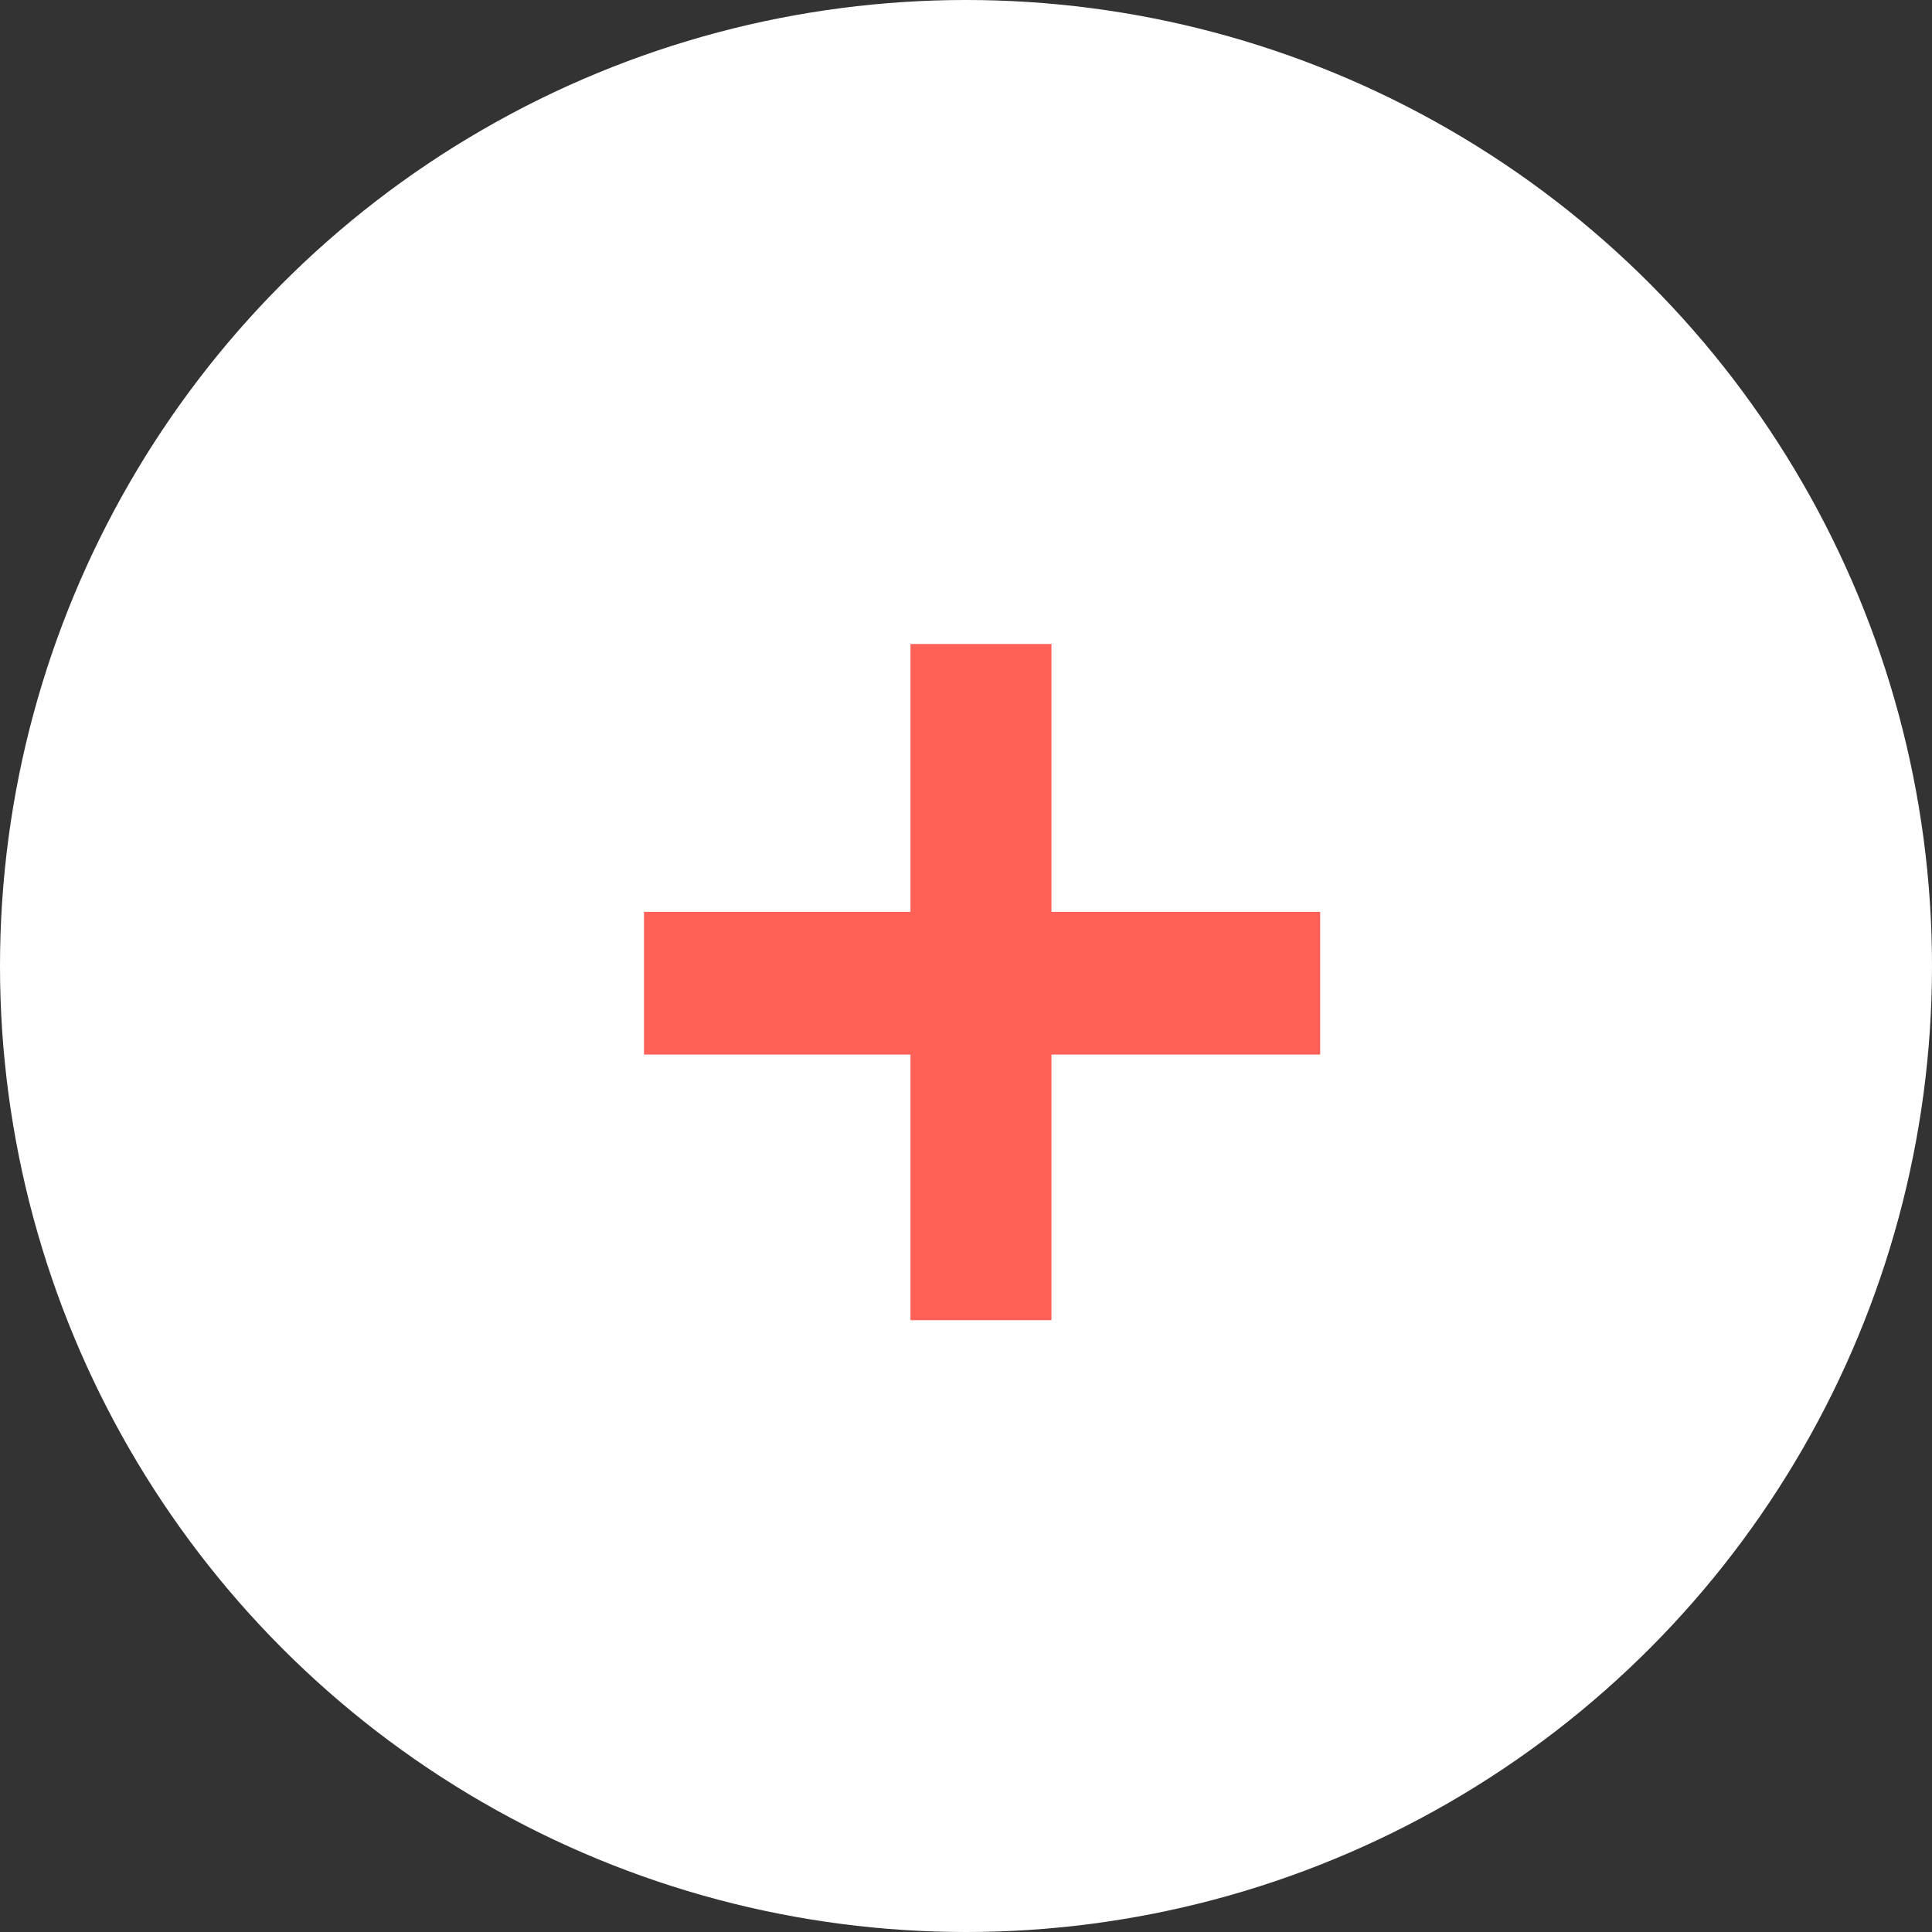
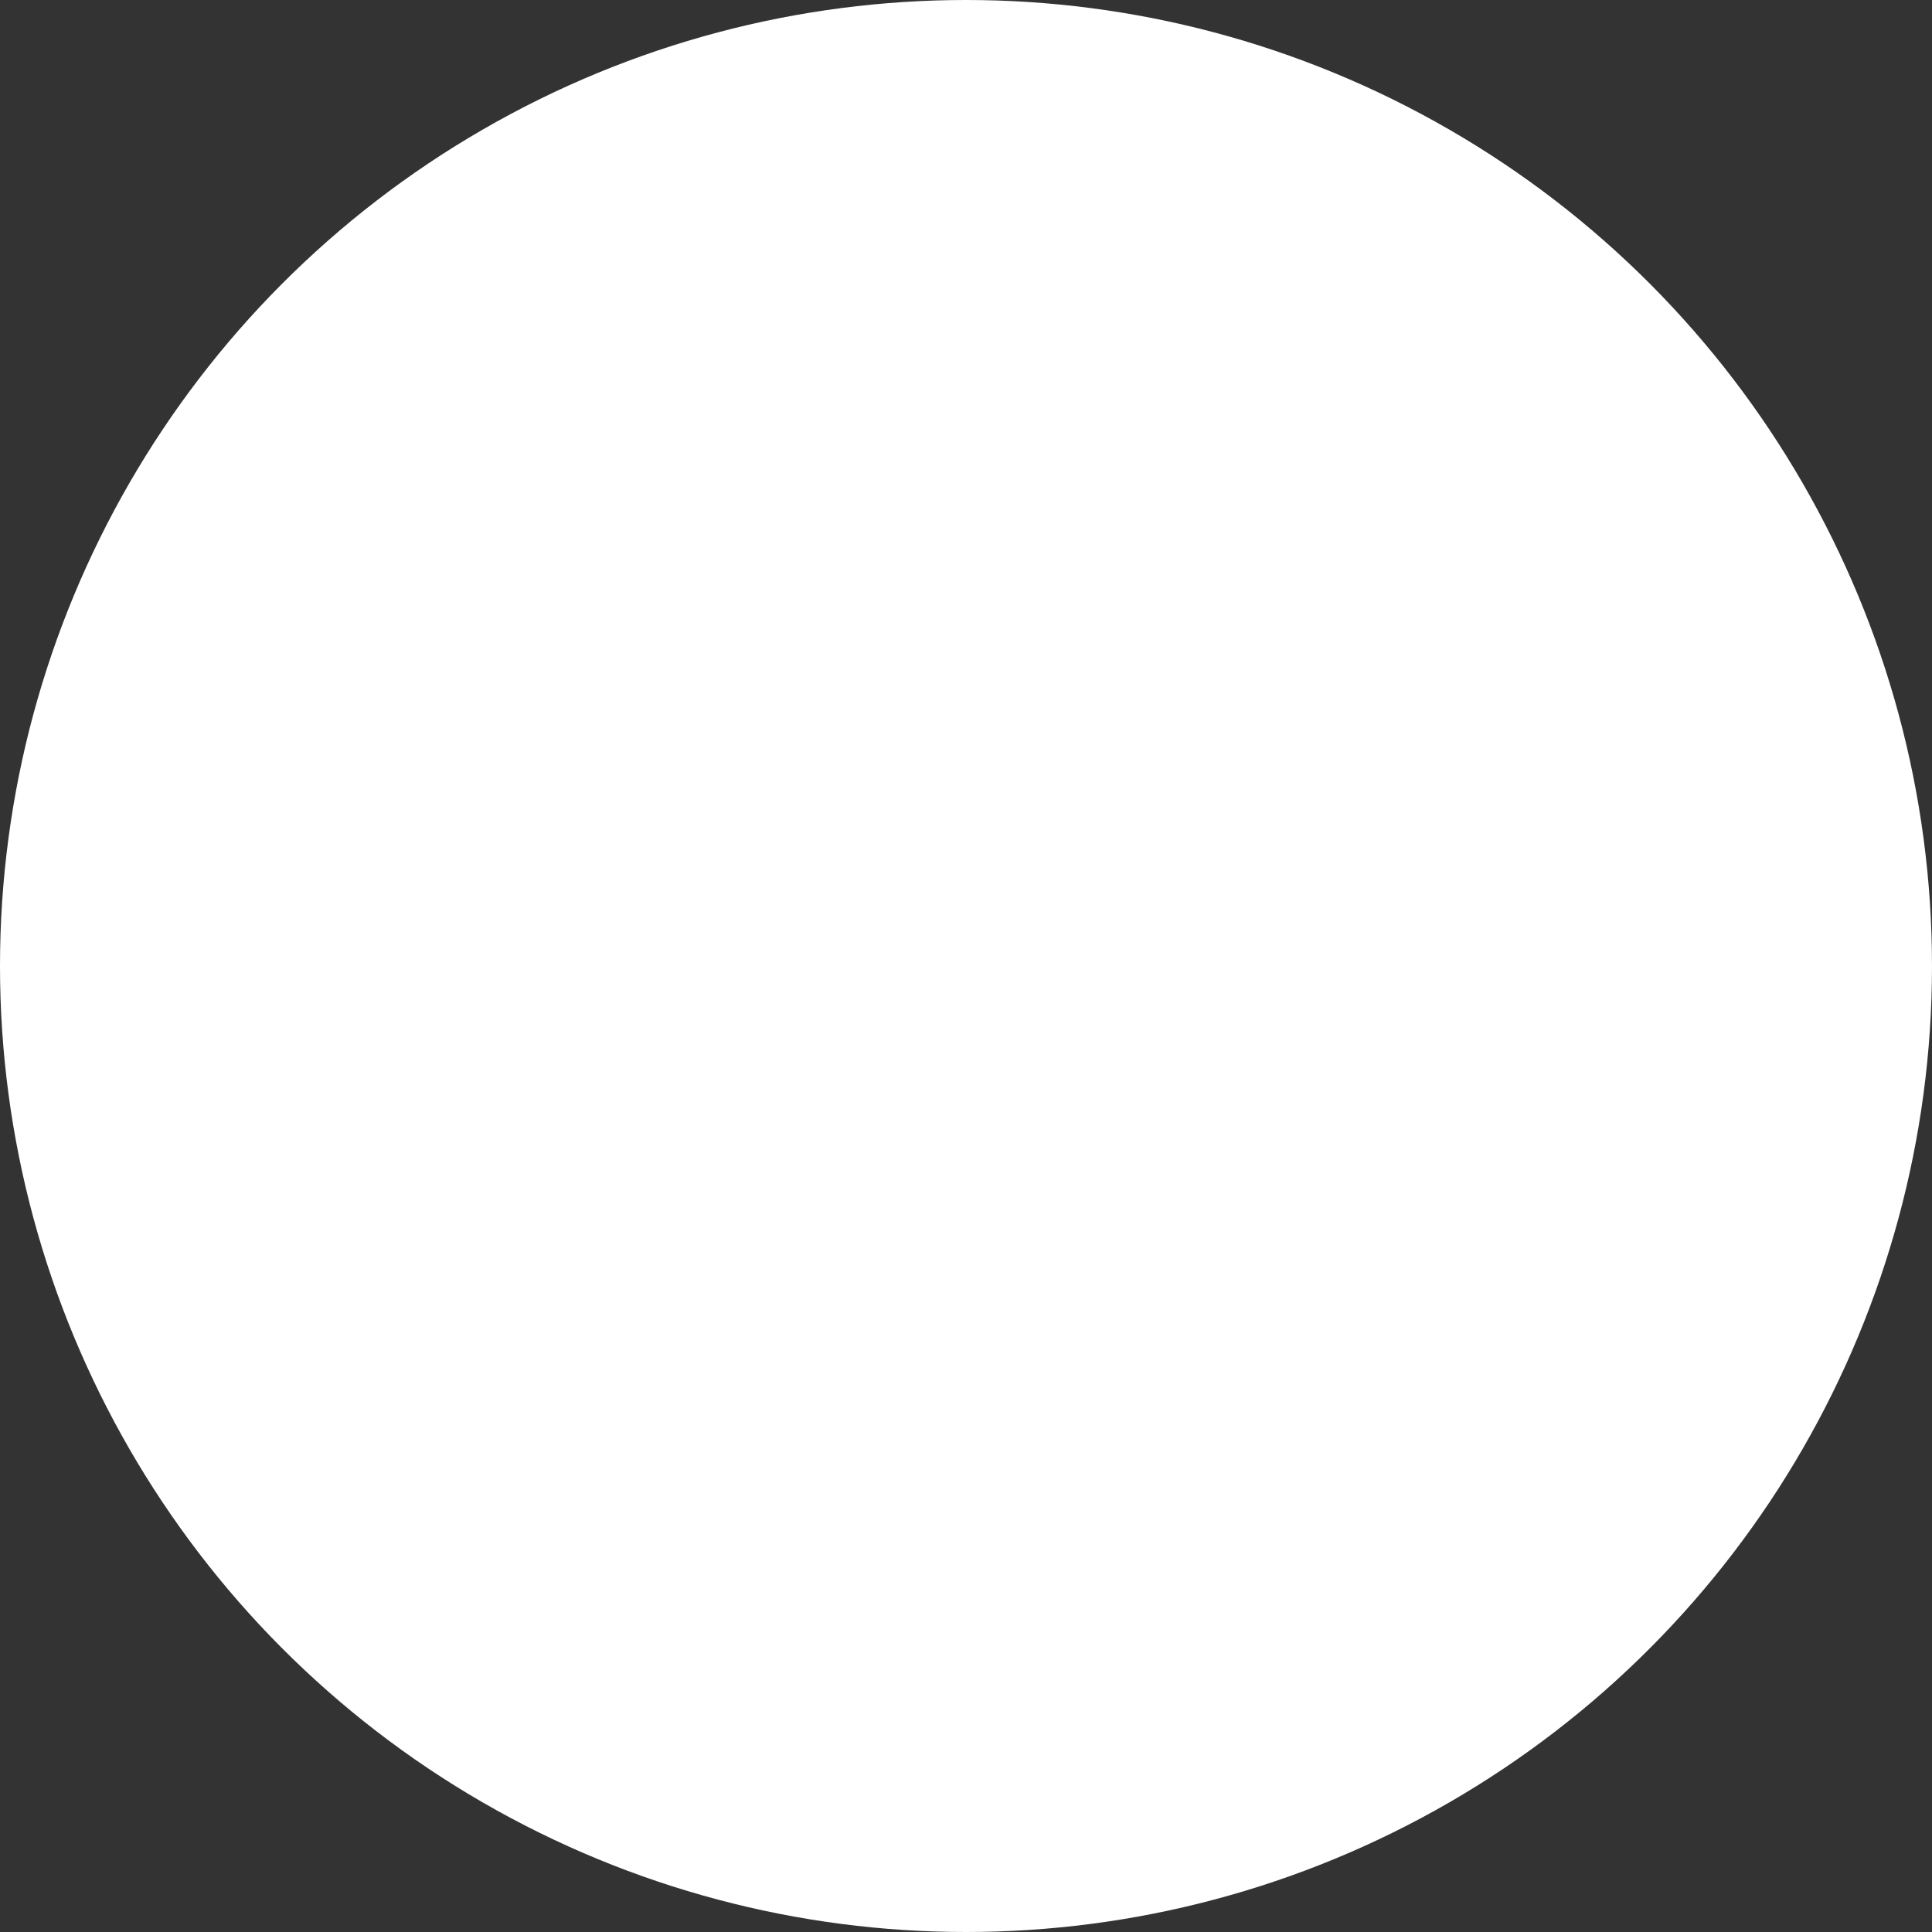
<svg xmlns="http://www.w3.org/2000/svg" width="30" height="30" viewBox="0 0 30 30" fill="none">
  <rect x="0" y="0" width="30" height="30" fill="#333333" stroke="none" />
  <circle cx="15" cy="15" r="15" fill="white" />
-   <path d="M14.138 16.375H10V14.159H14.138V10H16.327V14.159H20.5V16.375H16.327V20.5H14.138V16.375Z" fill="#FF6058" />
</svg>